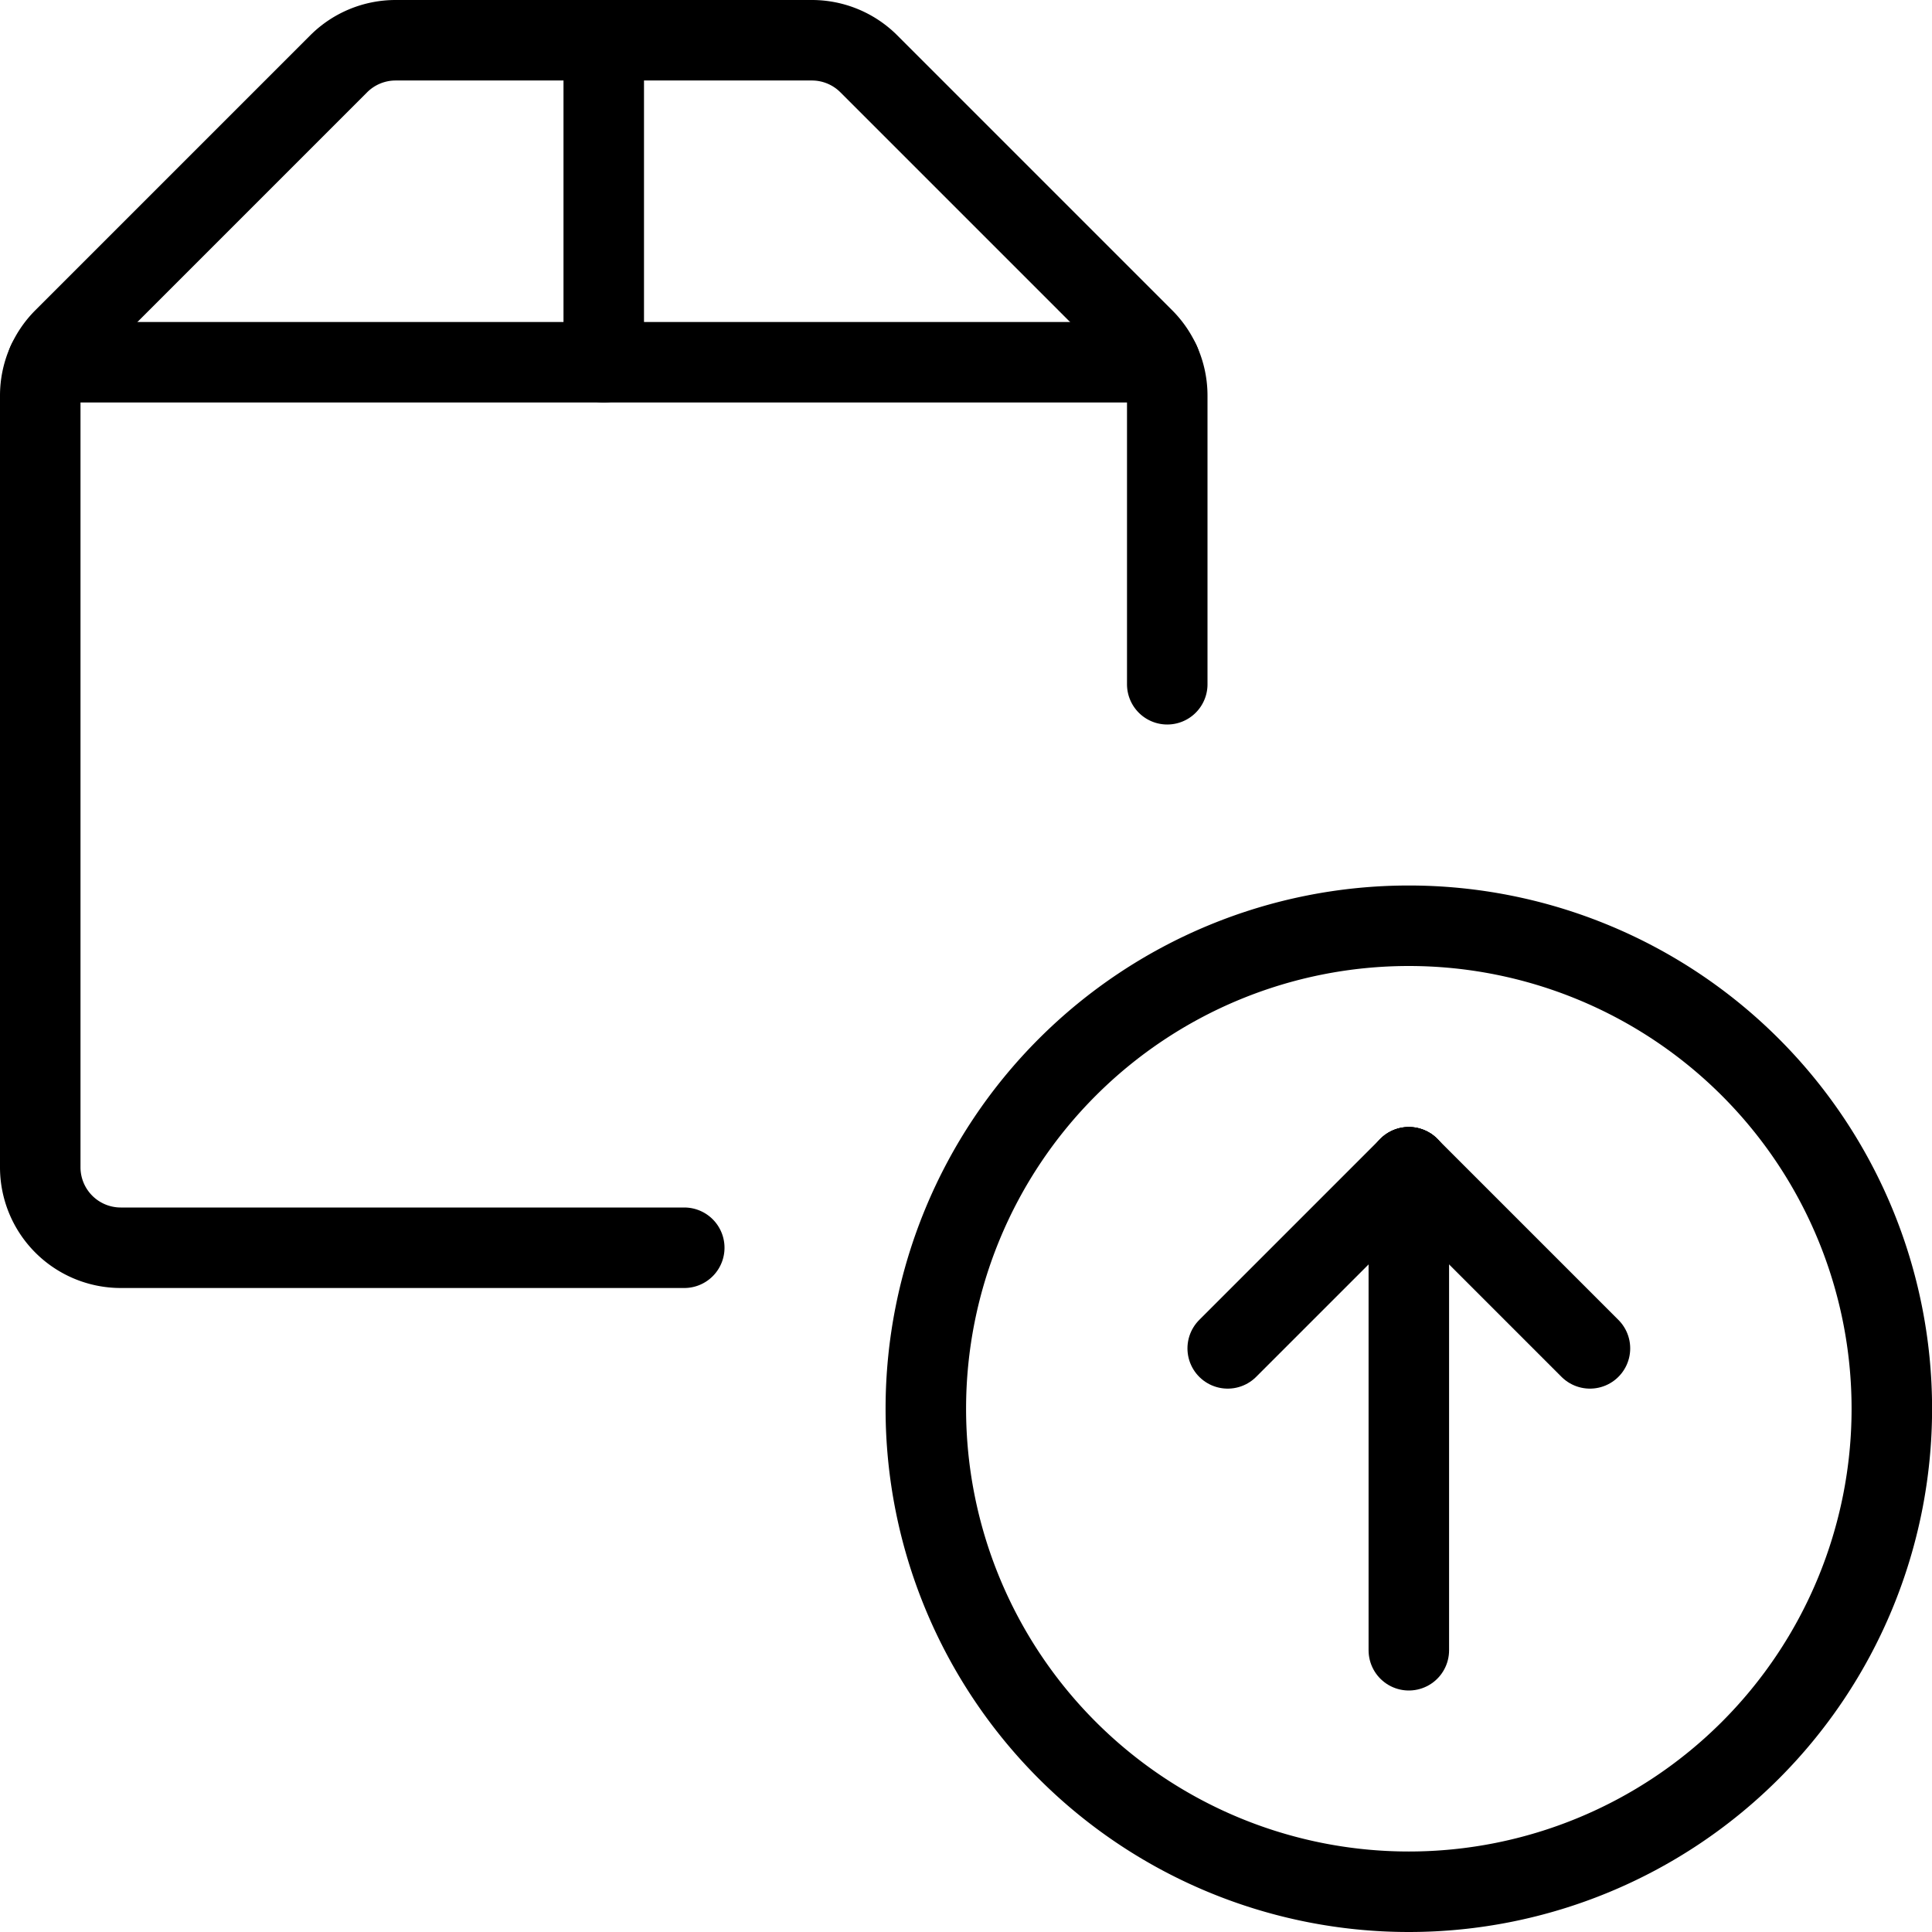
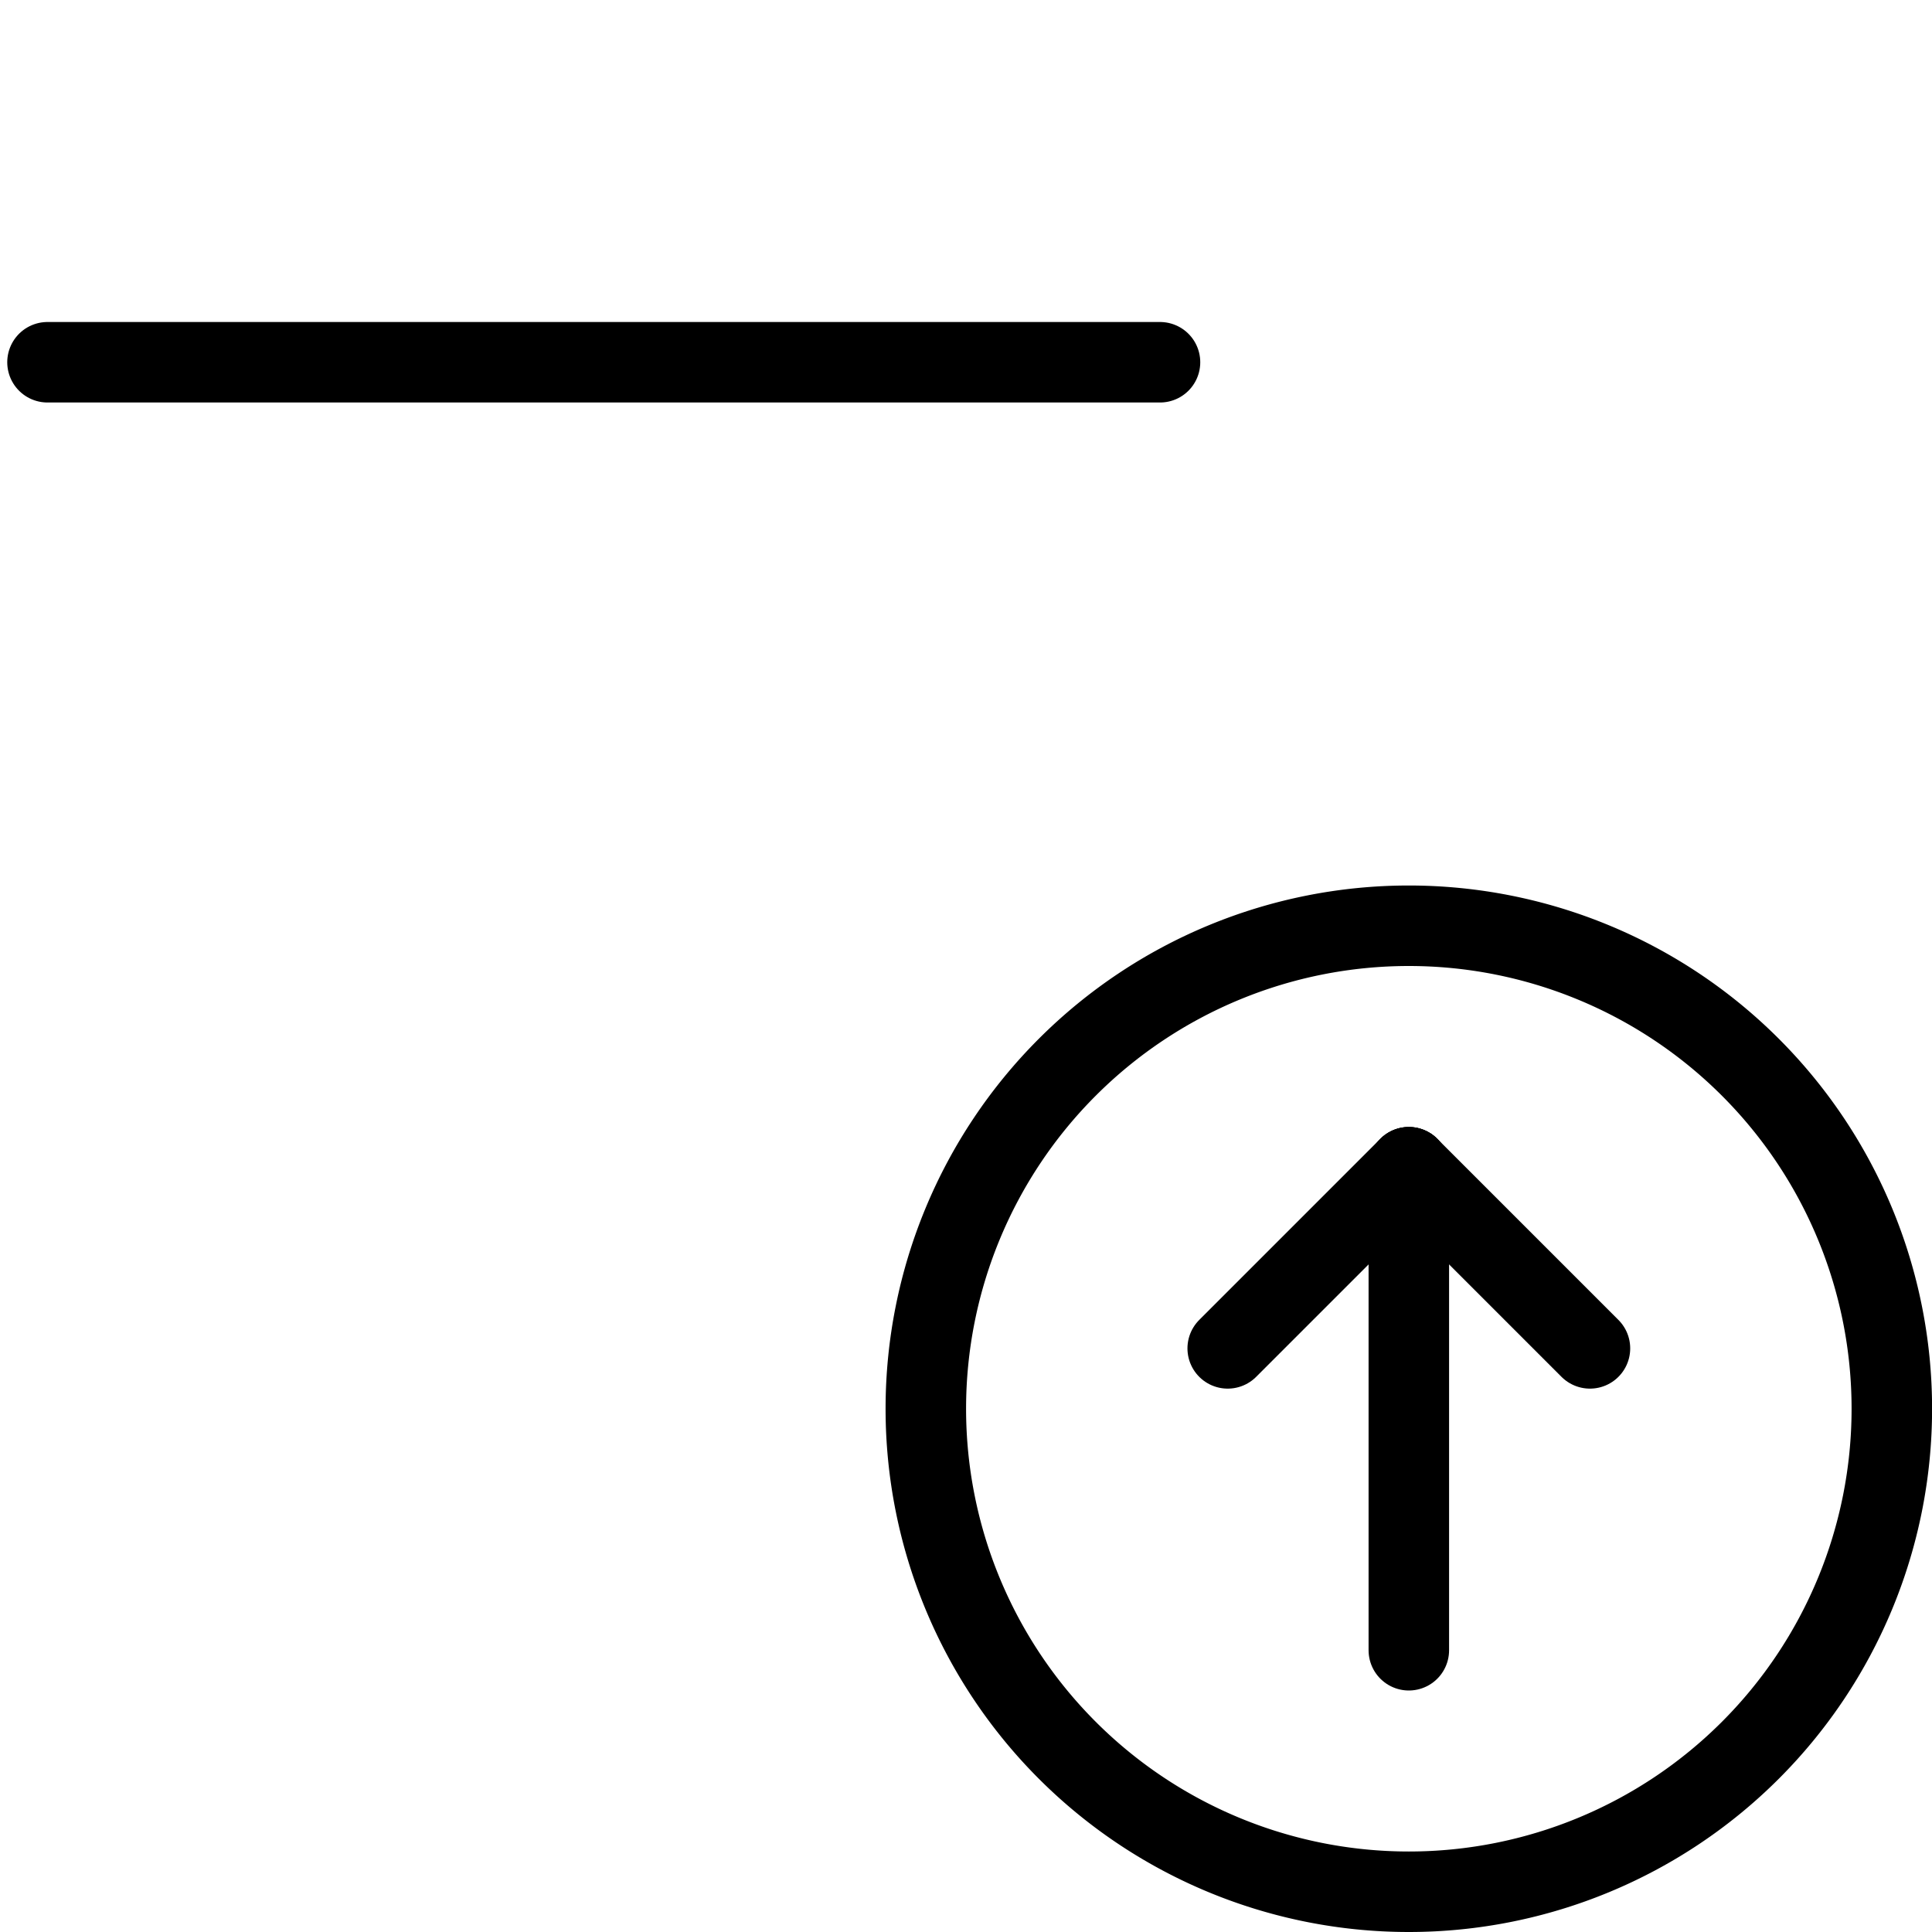
<svg xmlns="http://www.w3.org/2000/svg" viewBox="0 0 24 24">
  <g transform="matrix(1,0,0,1,0,0)">
-     <path d="M8.5,15.5h-7a1,1,0,0,1-1-1V4.914a1,1,0,0,1,.293-.707L4.207.793A1,1,0,0,1,4.914.5h5.172a1,1,0,0,1,.707.293l3.414,3.414a1,1,0,0,1,.293.707V8.5" fill="none" stroke="#000000" stroke-linecap="round" stroke-linejoin="round" />
    <path d="M14.41 4.5L0.59 4.5" fill="none" stroke="#000000" stroke-linecap="round" stroke-linejoin="round" />
-     <path d="M7.5 0.5L7.5 4.5" fill="none" stroke="#000000" stroke-linecap="round" stroke-linejoin="round" />
    <path d="M11.501 17.500 A6.000 6.000 0 1 0 23.501 17.500 A6.000 6.000 0 1 0 11.501 17.500 Z" fill="none" stroke="#000000" stroke-linecap="round" stroke-linejoin="round" />
    <path d="M17.501 20.5L17.501 14.5" fill="none" stroke="#000000" stroke-linecap="round" stroke-linejoin="round" />
    <path d="M17.501 14.5L15.251 16.75" fill="none" stroke="#000000" stroke-linecap="round" stroke-linejoin="round" />
    <path d="M17.501 14.5L19.751 16.75" fill="none" stroke="#000000" stroke-linecap="round" stroke-linejoin="round" />
  </g>
</svg>